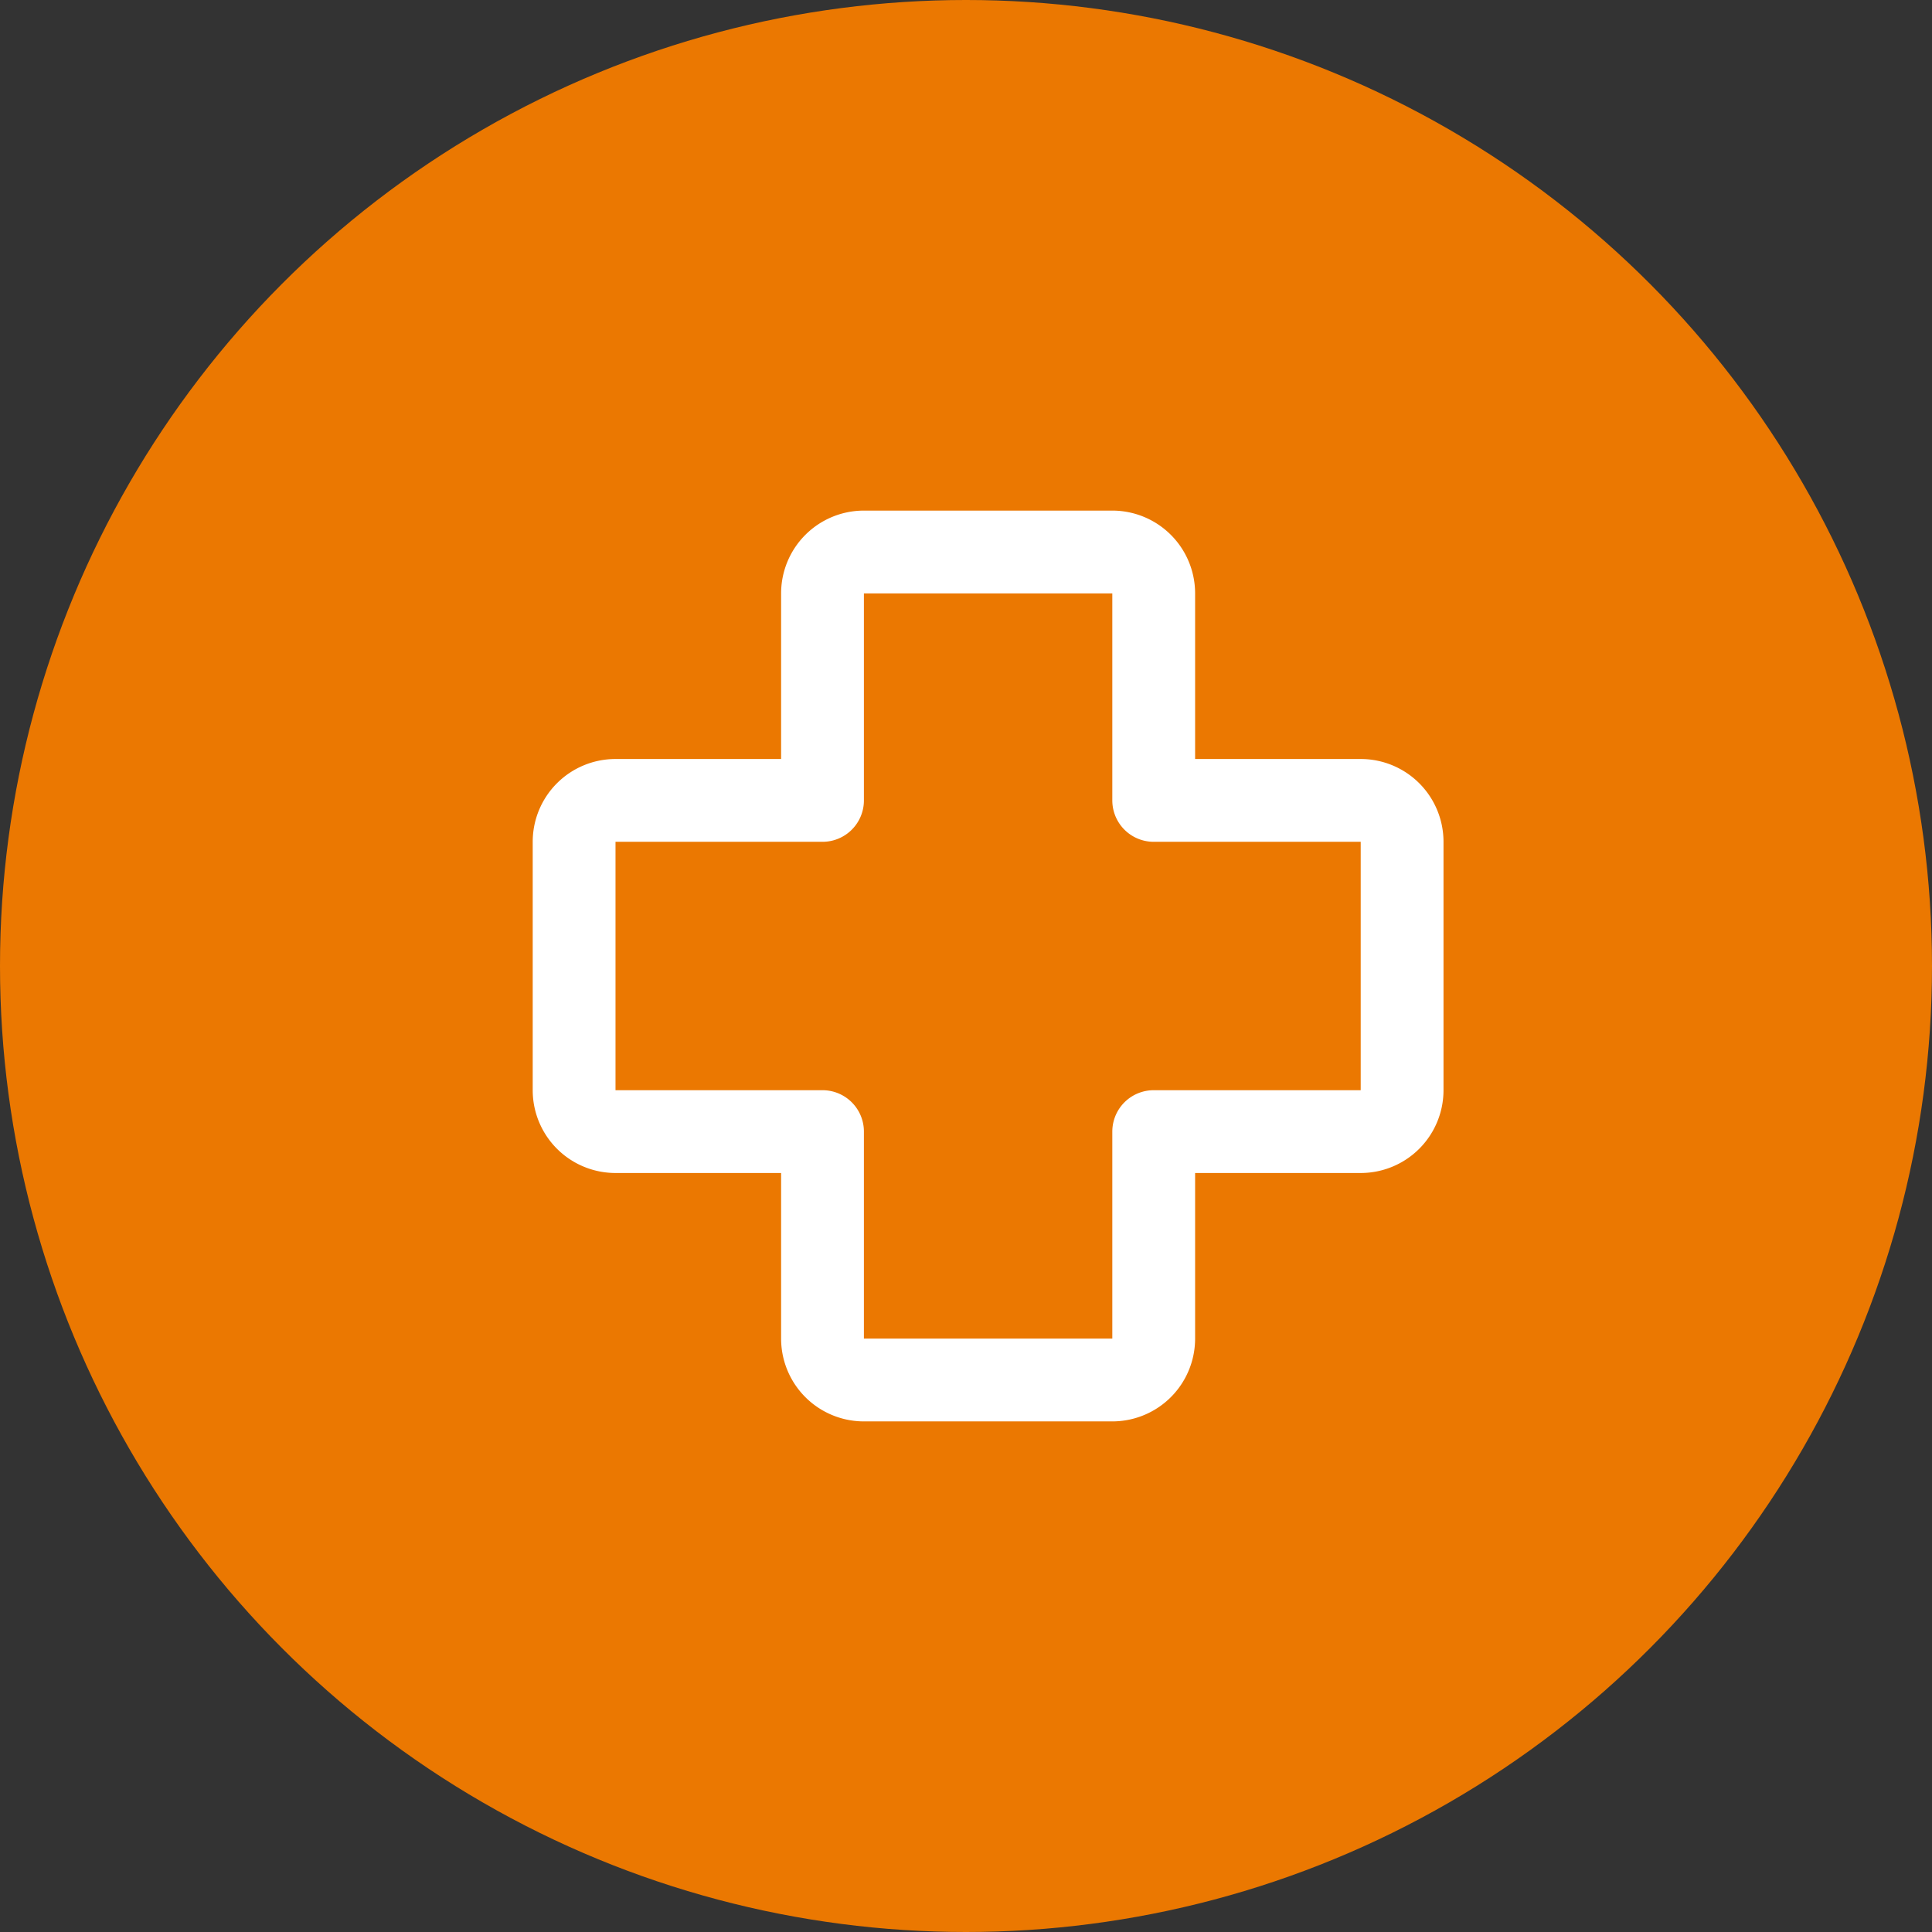
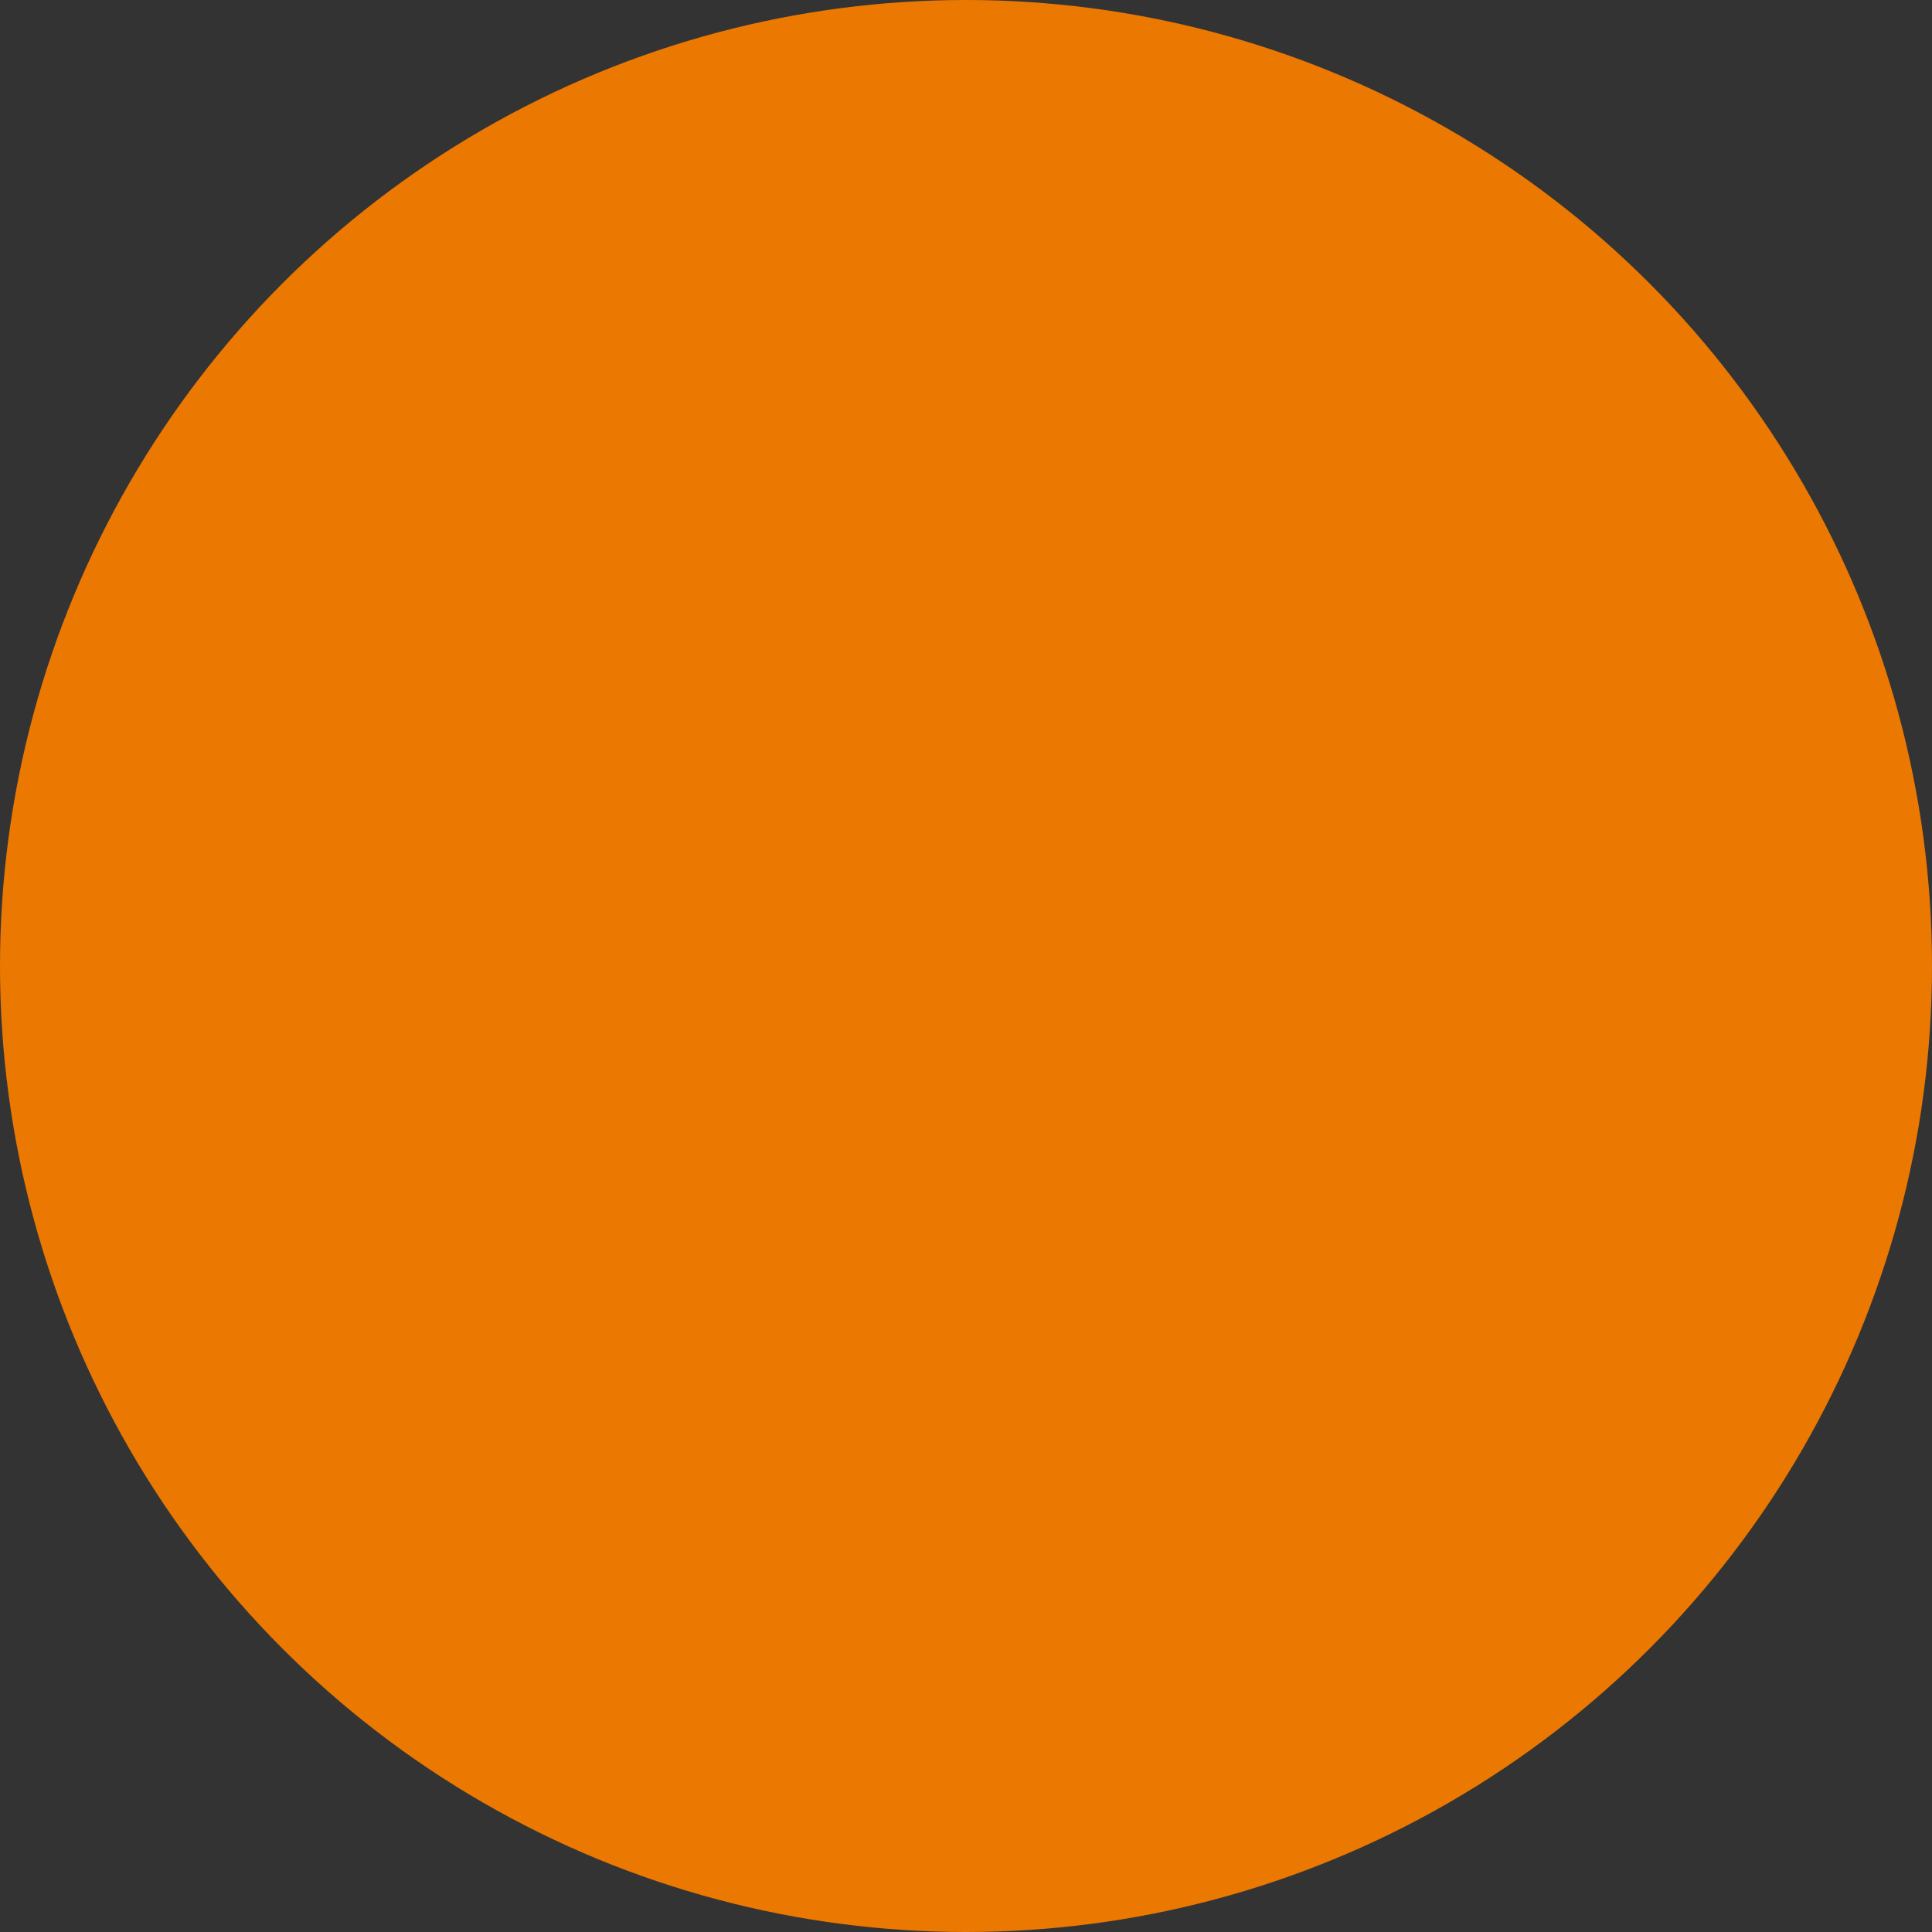
<svg xmlns="http://www.w3.org/2000/svg" width="70" height="70" viewBox="0 0 70 70">
  <rect x="0" y="0" width="70" height="70" fill="#333333" stroke="none" />
  <g id="health_risk" data-name="health risk" transform="translate(-534 -2465)">
    <circle id="Ellipse_126" data-name="Ellipse 126" cx="35" cy="35" r="35" transform="translate(534 2465)" fill="#eb7801" />
-     <path id="Icon_akar-health" data-name="Icon akar-health" d="M24,4.5A1.5,1.5,0,0,0,22.5,3h-9A1.5,1.5,0,0,0,12,4.5V12H4.5A1.5,1.5,0,0,0,3,13.5v9A1.5,1.5,0,0,0,4.5,24H12v7.5A1.5,1.5,0,0,0,13.5,33h9A1.5,1.5,0,0,0,24,31.5V24h7.5A1.5,1.5,0,0,0,33,22.5v-9A1.5,1.5,0,0,0,31.5,12H24Z" transform="translate(551.801 2482)" fill="none" stroke="#fff" stroke-linecap="round" stroke-linejoin="round" stroke-width="3" />
  </g>
</svg>